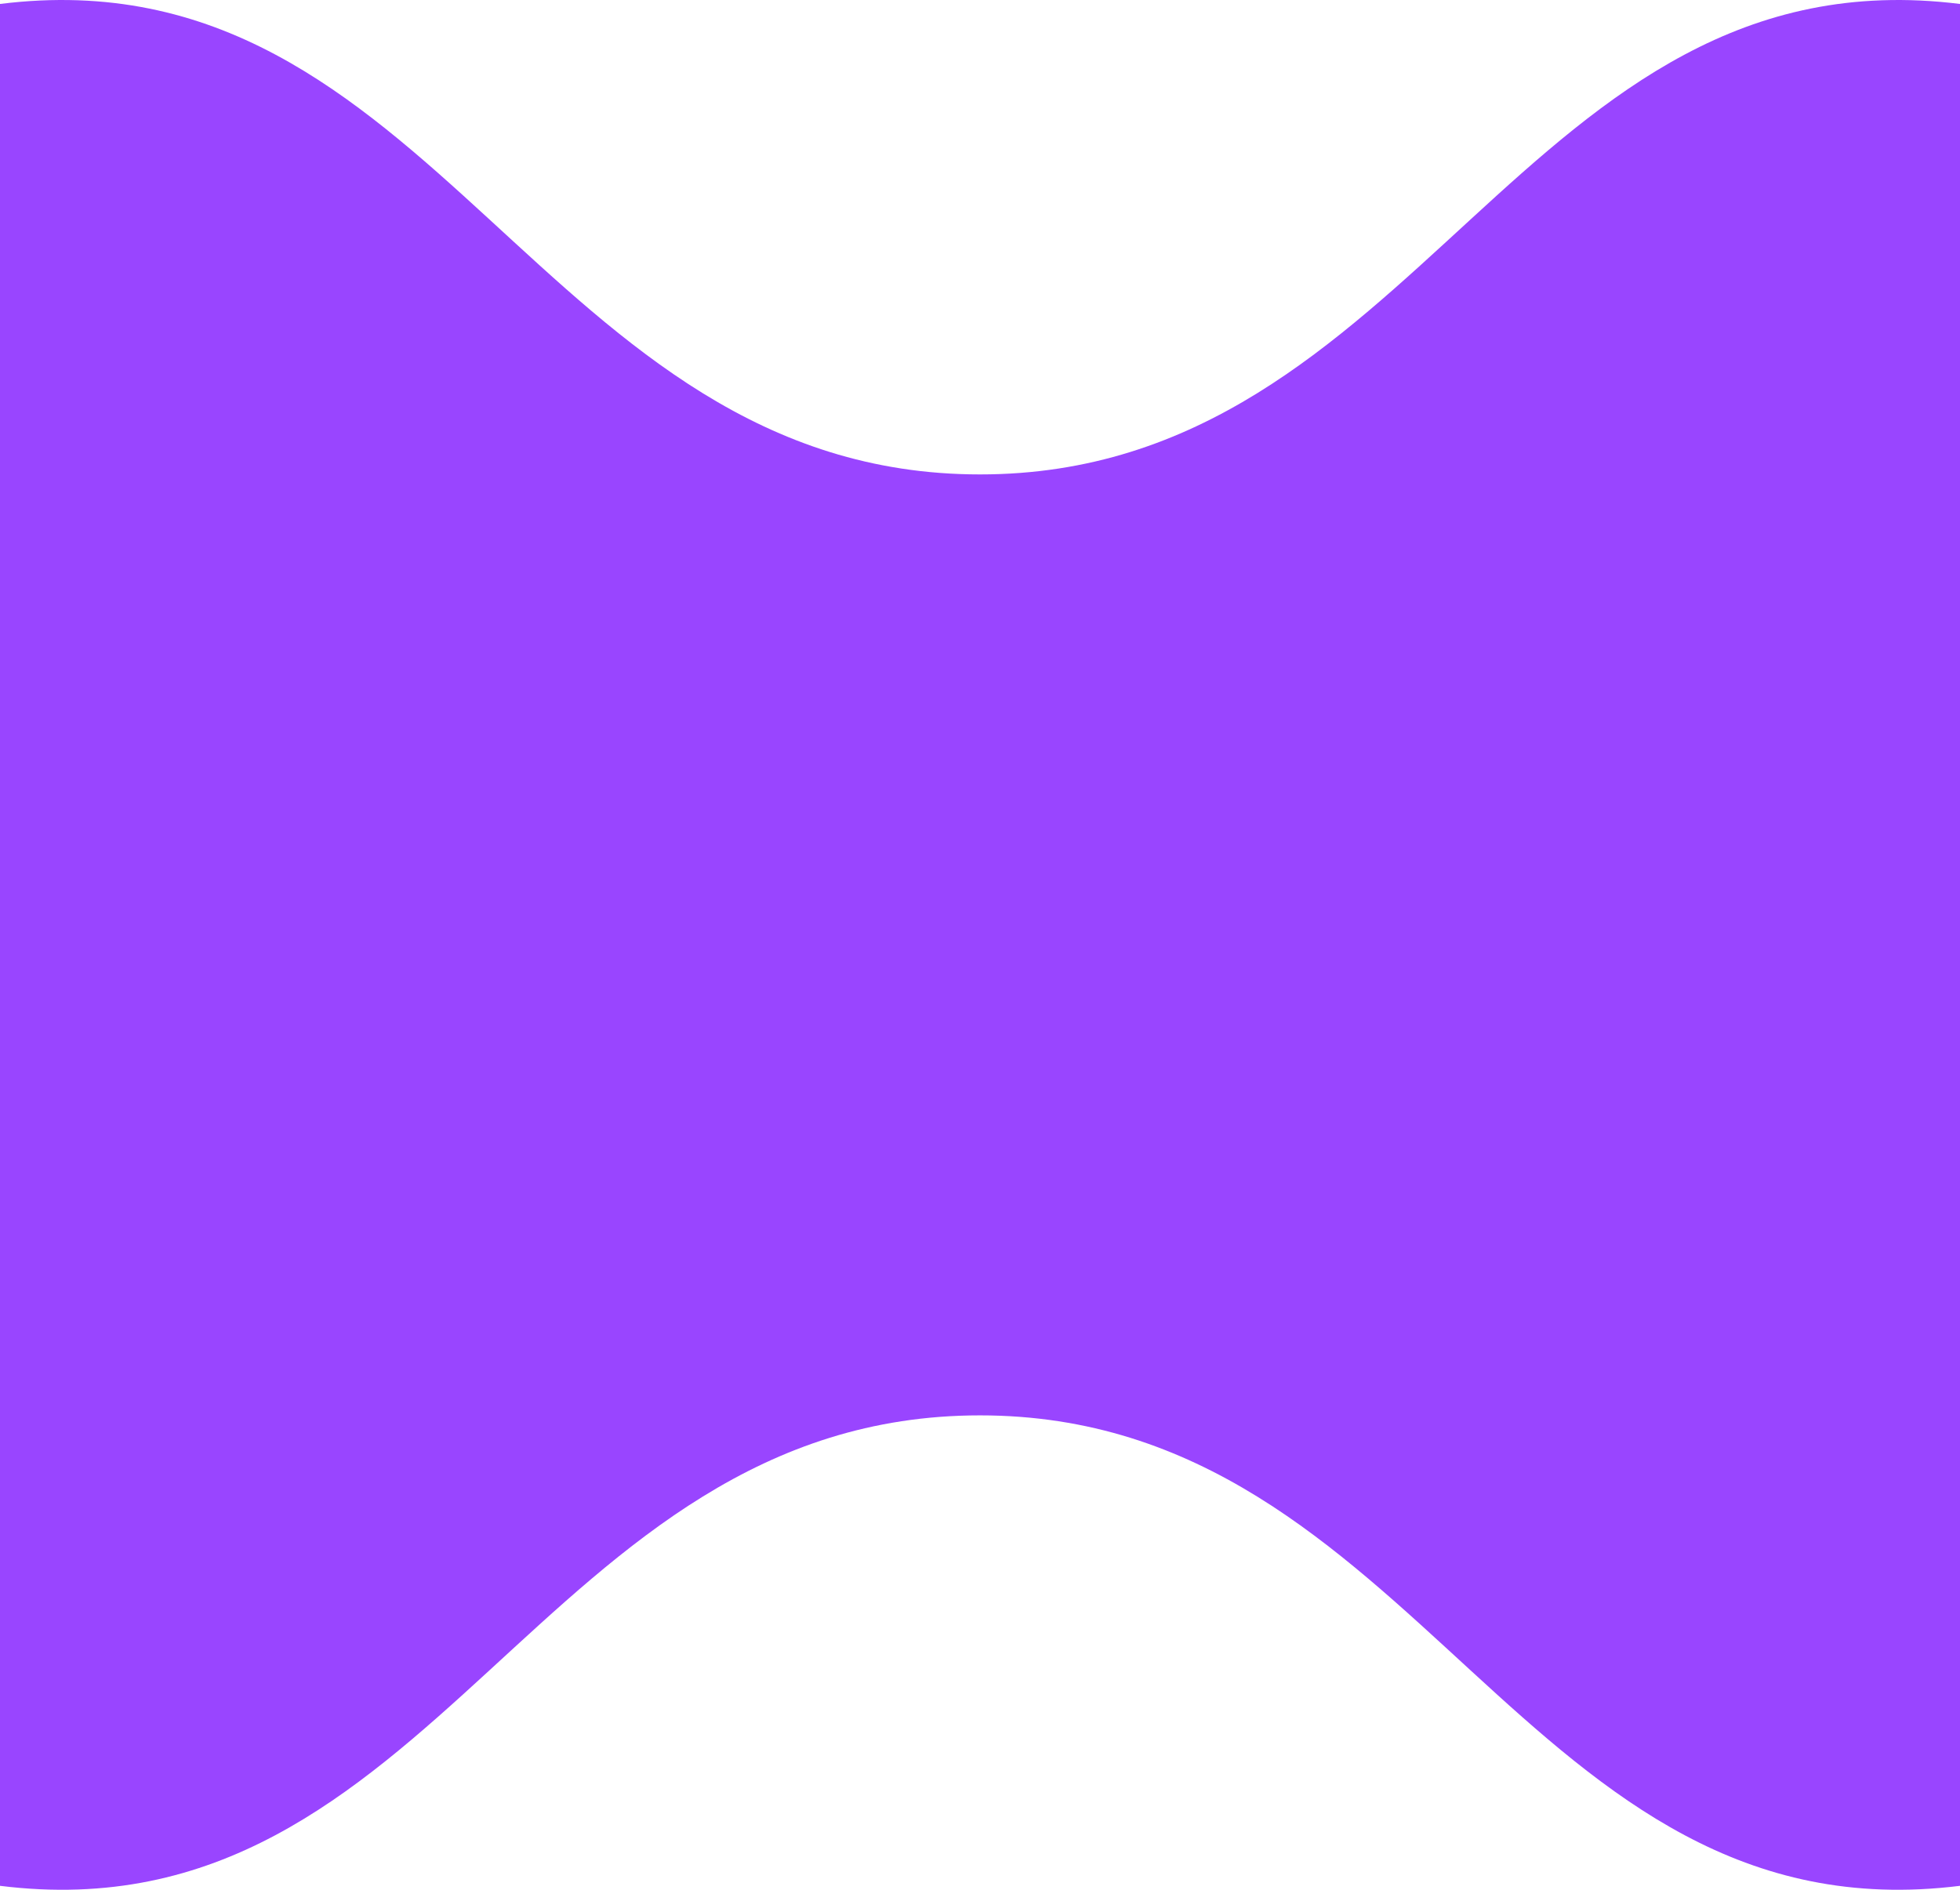
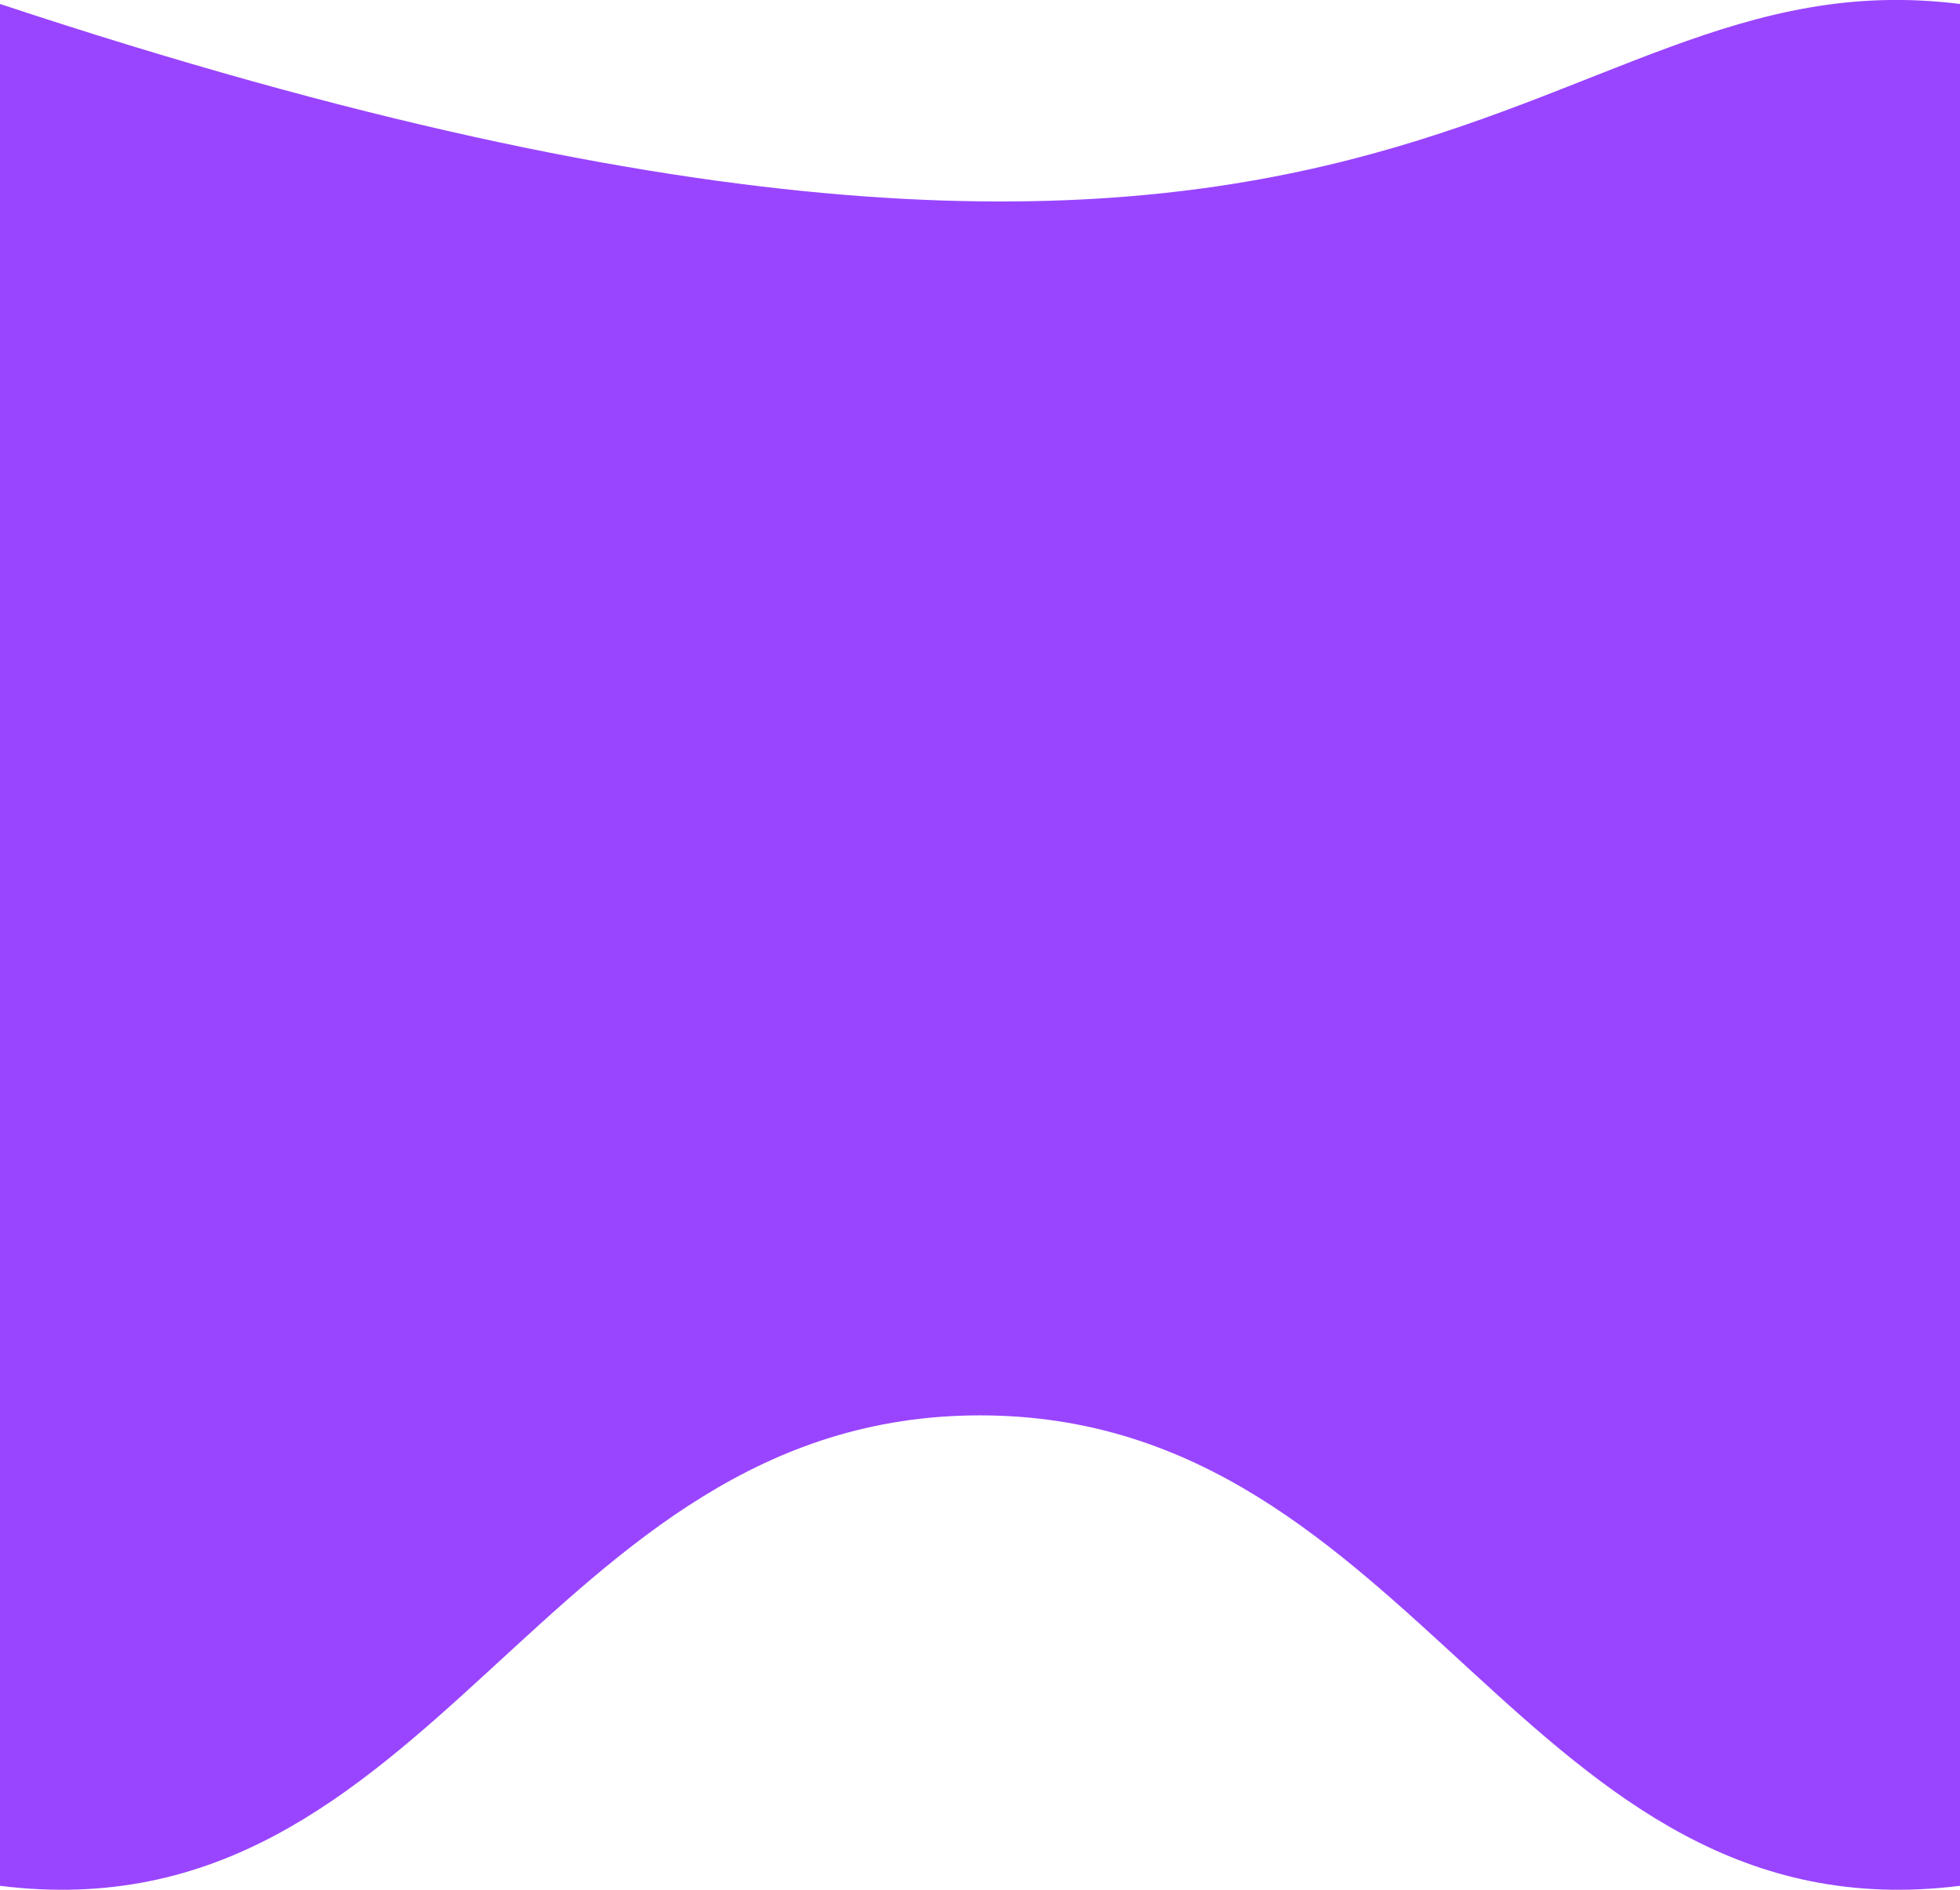
<svg xmlns="http://www.w3.org/2000/svg" width="112" height="108" viewBox="0 0 112 108" fill="none">
-   <path d="M112 0.226L112 107.774C87.091 110.881 81.101 80.888 56 80.888C30.899 80.888 24.909 110.881 -1.23404e-05 107.774L-7.63926e-06 0.226C24.909 -2.881 30.899 27.113 56 27.113C81.101 27.113 87.091 -2.881 112 0.226Z" fill="#9945FF" />
+   <path d="M112 0.226L112 107.774C87.091 110.881 81.101 80.888 56 80.888C30.899 80.888 24.909 110.881 -1.23404e-05 107.774L-7.63926e-06 0.226C81.101 27.113 87.091 -2.881 112 0.226Z" fill="#9945FF" />
</svg>